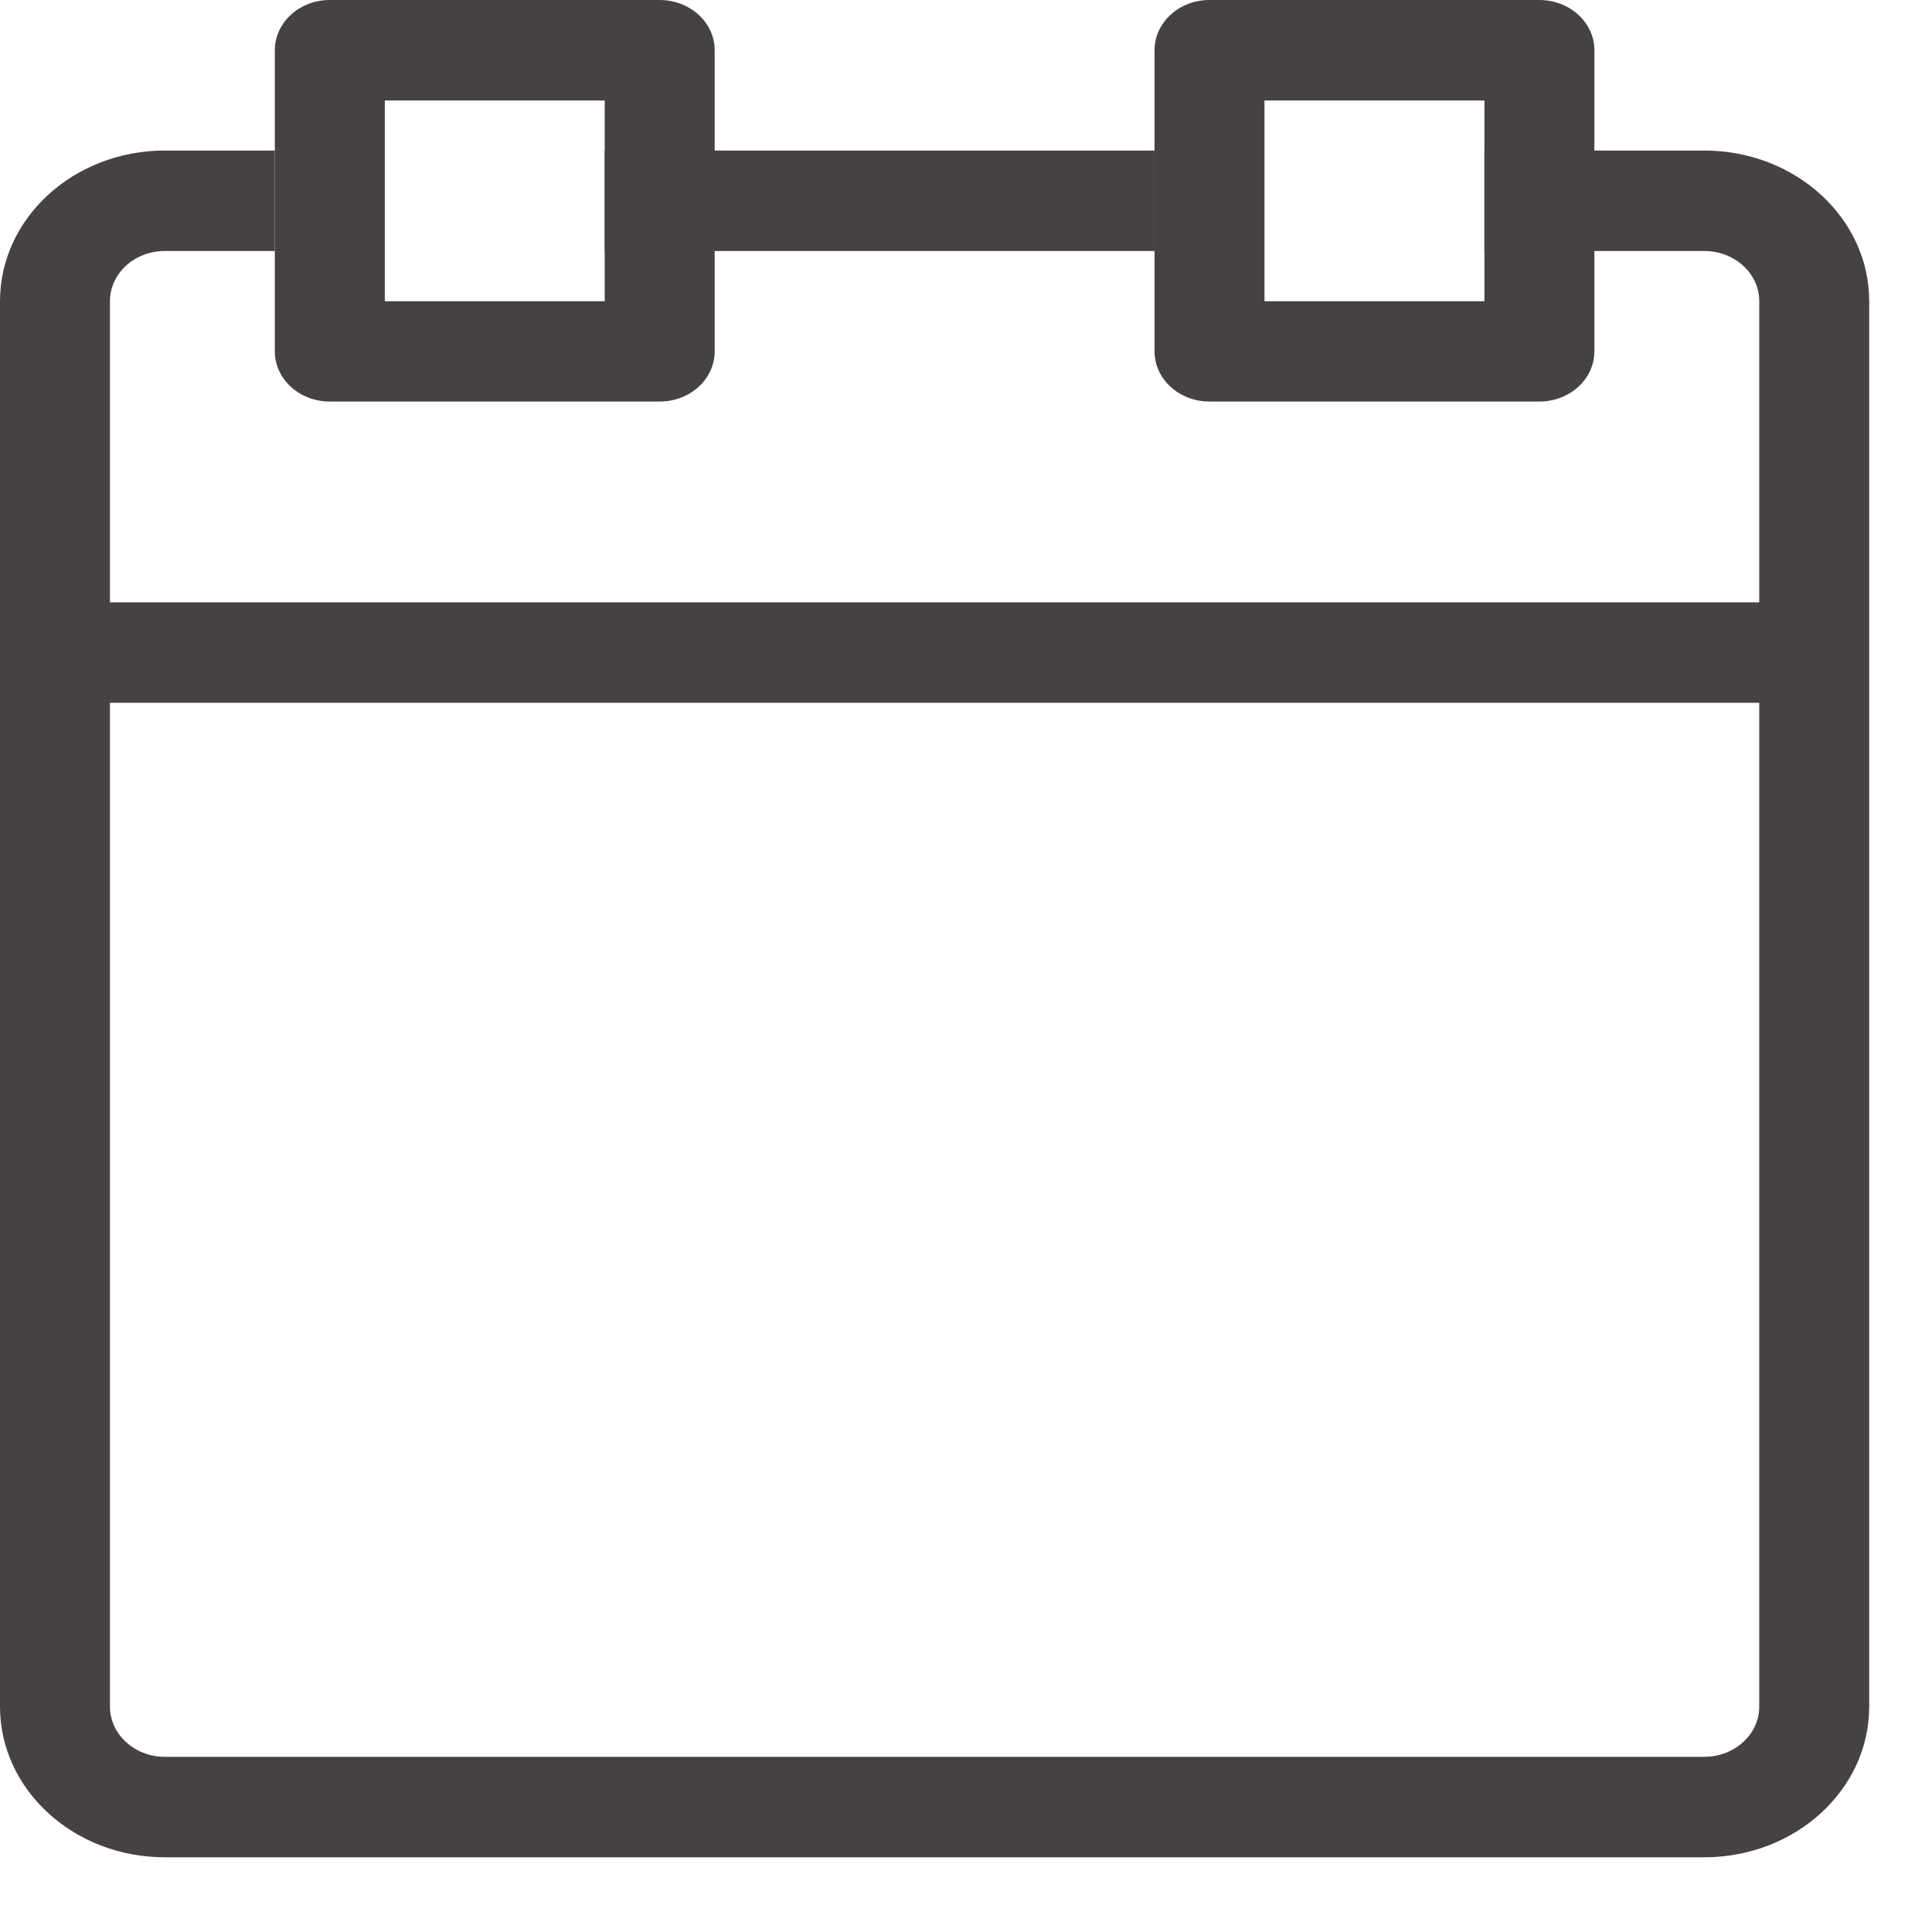
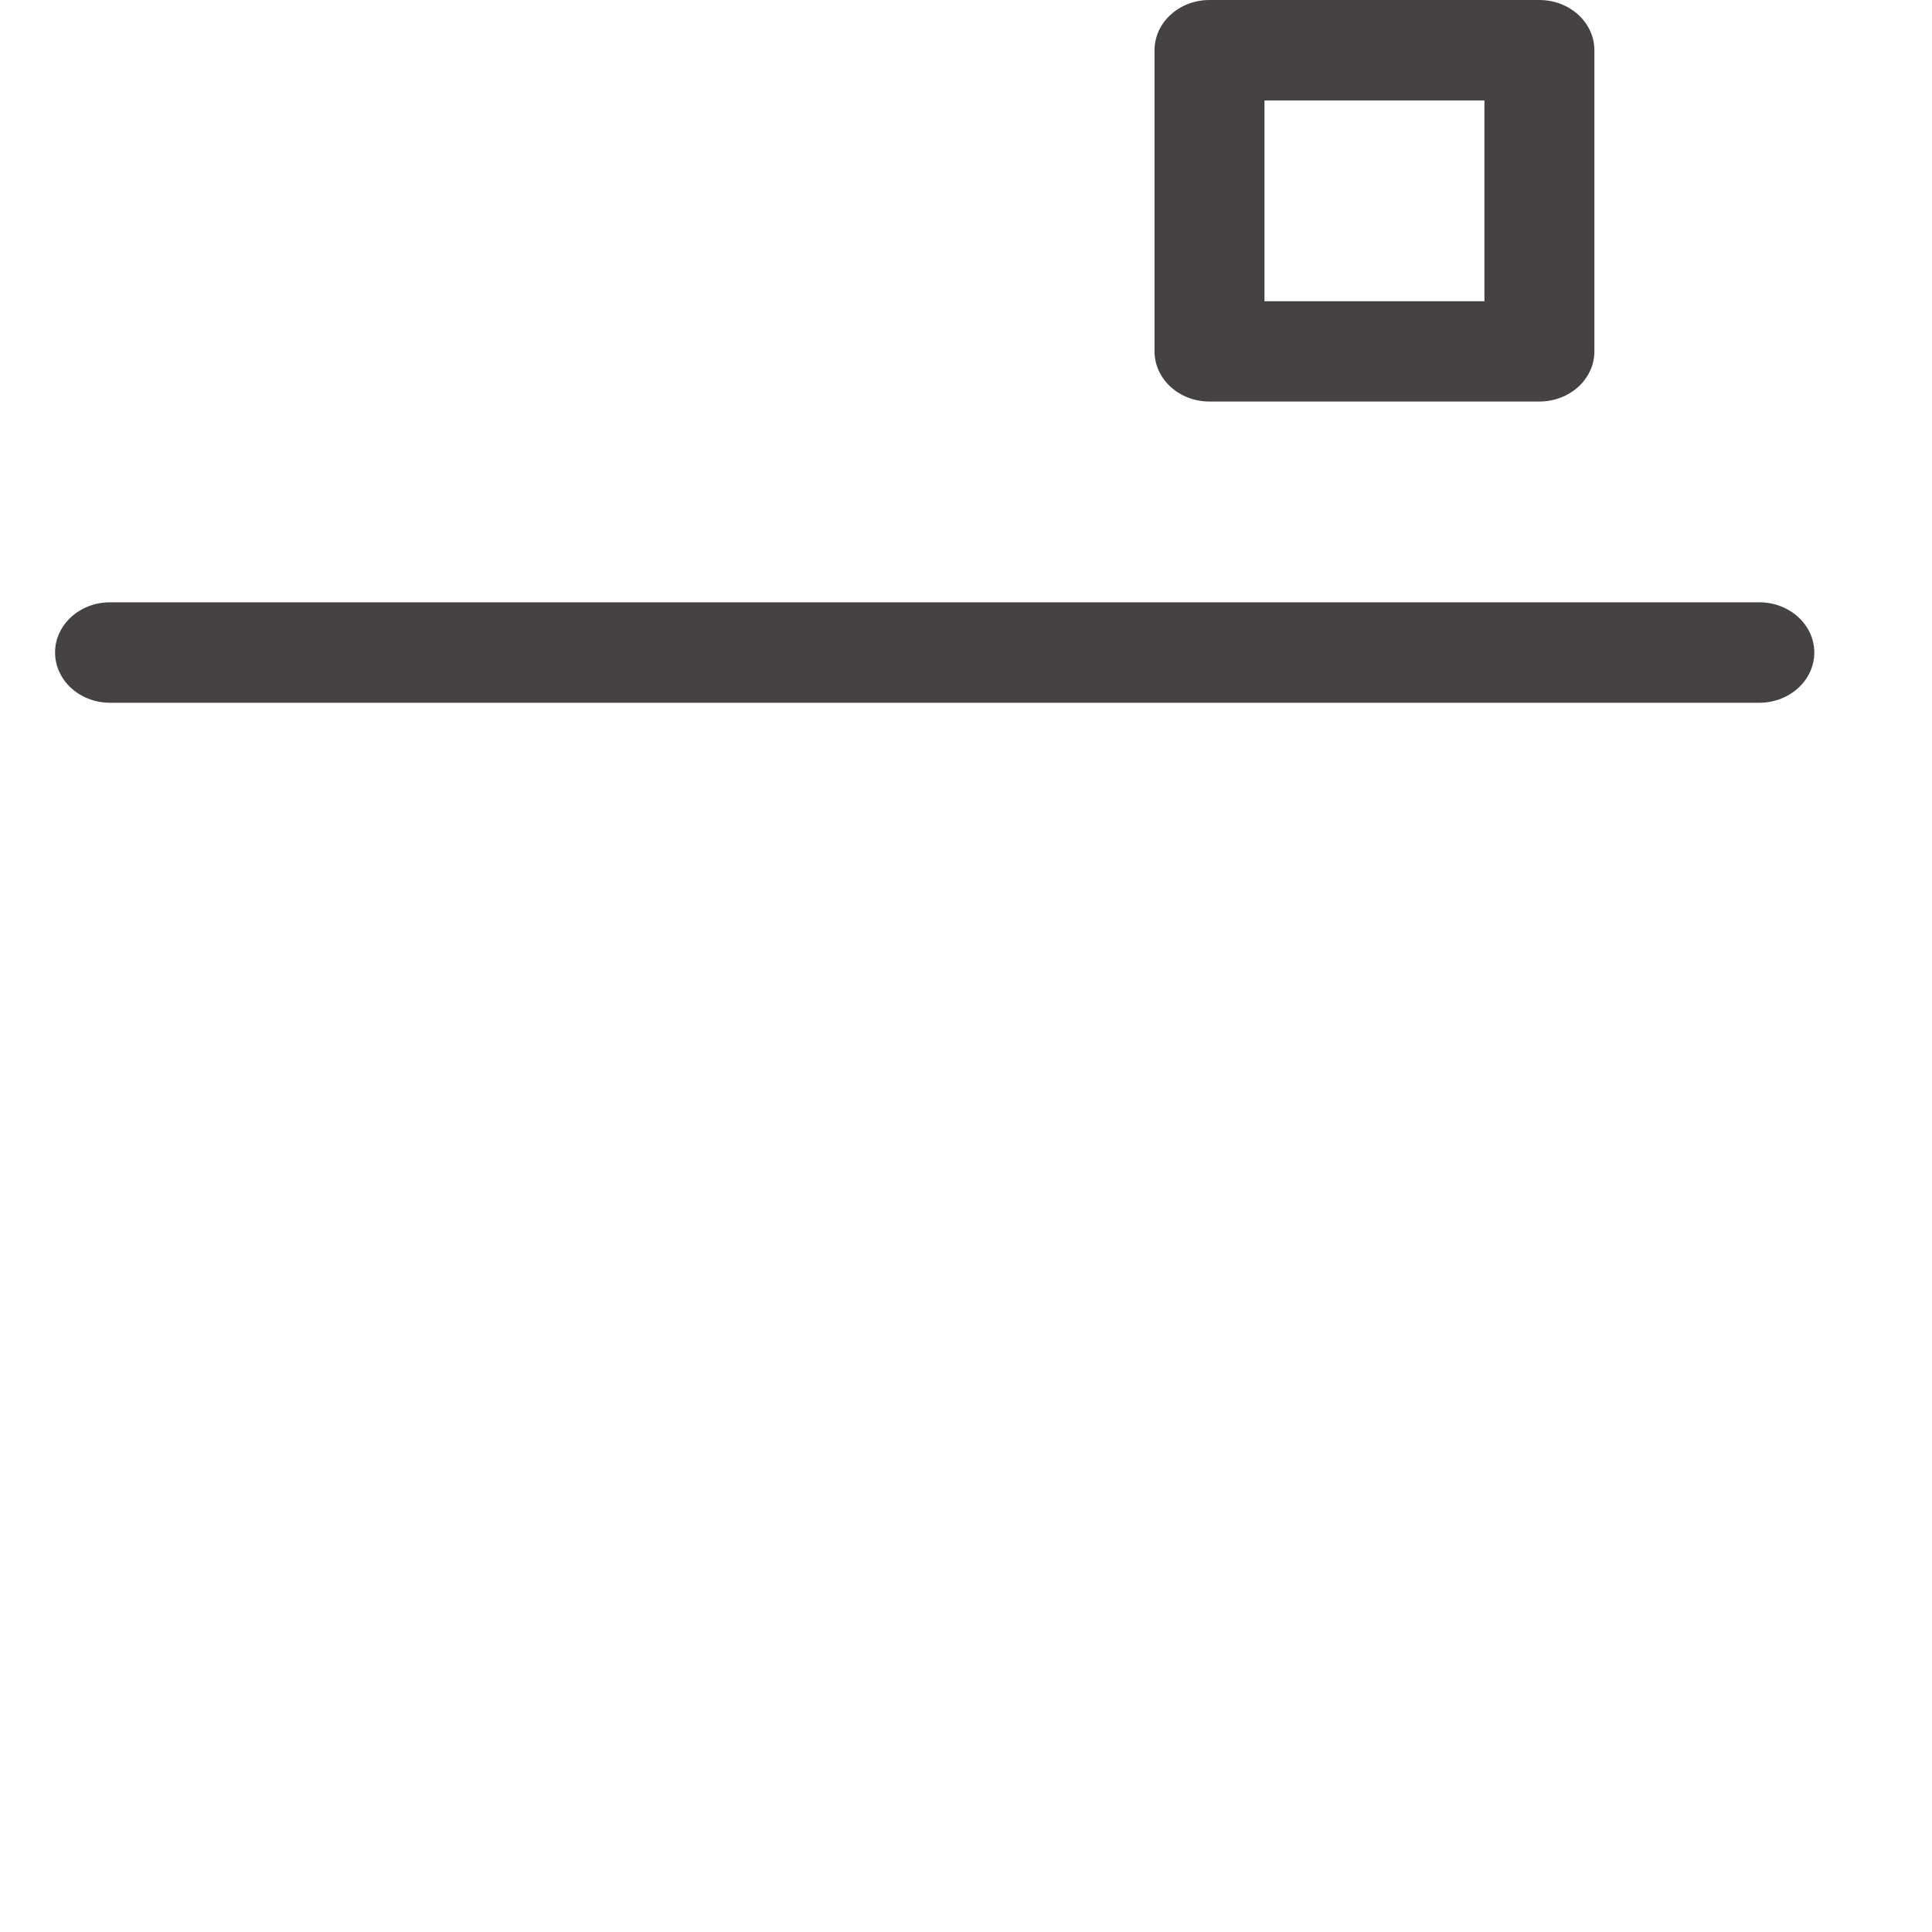
<svg xmlns="http://www.w3.org/2000/svg" xmlns:ns1="http://www.inkscape.org/namespaces/inkscape" xmlns:ns2="http://sodipodi.sourceforge.net/DTD/sodipodi-0.dtd" ns1:version="1.0 (4035a4f, 2020-05-01)" ns2:docname="calnder.svg" id="svg841" version="1.1" fill="none" viewBox="0 0 12 12" height="12" width="12">
  <defs id="defs845" />
  <ns2:namedview ns1:current-layer="svg841" ns1:window-maximized="0" ns1:window-y="0" ns1:window-x="0" ns1:cy="6" ns1:cx="6" ns1:zoom="59.333333" showgrid="false" id="namedview843" ns1:window-height="1050" ns1:window-width="1680" ns1:pageshadow="2" ns1:pageopacity="0" guidetolerance="10" gridtolerance="10" objecttolerance="10" borderopacity="1" bordercolor="#666666" pagecolor="#ffffff" />
-   <path style="fill:#464243;fill-opacity:1" id="path833" fill="white" d="M1.024 1.559C0.836 1.559 0.683 1.698 0.683 1.871L0.683 10.6C0.683 10.772 0.836 10.912 1.024 10.912L10.585 10.912C10.774 10.912 10.927 10.772 10.927 10.6L10.927 1.871C10.927 1.698 10.774 1.559 10.585 1.559L9.22 1.559L9.22 0.935L10.585 0.935C11.151 0.935 11.61 1.354 11.61 1.871L11.61 10.6C11.61 11.117 11.151 11.536 10.585 11.536L1.024 11.536C0.459 11.536 -2.38055e-08 11.117 -2.25977e-08 10.6L-2.18688e-09 1.871C-9.79098e-10 1.354 0.459 0.935 1.024 0.935L1.707 0.935L1.707 1.559L1.024 1.559ZM3.756 1.559L3.756 0.935L7.171 0.935L7.171 1.559L3.756 1.559Z" clip-rule="evenodd" fill-rule="evenodd" />
  <path style="fill:#464243;fill-opacity:1" id="path835" fill="white" d="M0.683 3.741C0.495 3.741 0.342 3.881 0.342 4.053C0.342 4.225 0.495 4.365 0.683 4.365L10.927 4.365C11.116 4.365 11.269 4.225 11.269 4.053C11.269 3.881 11.116 3.741 10.927 3.741L0.683 3.741Z" clip-rule="evenodd" fill-rule="evenodd" />
-   <path style="fill:#464243;fill-opacity:1" id="path837" fill="white" d="M2.39 0.624L2.39 1.871L3.756 1.871L3.756 0.624L2.39 0.624ZM2.048 7.98384e-10C1.86 3.57449e-10 1.707 0.14 1.707 0.312L1.707 2.182C1.707 2.355 1.86 2.494 2.048 2.494L4.097 2.494C4.286 2.494 4.439 2.355 4.439 2.182L4.439 0.312C4.439 0.14 4.286 6.02962e-09 4.097 5.58869e-09L2.048 7.98384e-10Z" clip-rule="evenodd" fill-rule="evenodd" />
  <path style="fill:#464243;fill-opacity:1" id="path839" fill="white" d="M7.854 0.624L7.854 1.871L9.22 1.871L9.22 0.624L7.854 0.624ZM7.512 7.98384e-10C7.324 3.57449e-10 7.171 0.14 7.171 0.312L7.171 2.182C7.171 2.355 7.324 2.494 7.512 2.494L9.561 2.494C9.75 2.494 9.903 2.355 9.903 2.182L9.903 0.312C9.903 0.14 9.75 6.02962e-09 9.561 5.58869e-09L7.512 7.98384e-10Z" clip-rule="evenodd" fill-rule="evenodd" />
</svg>